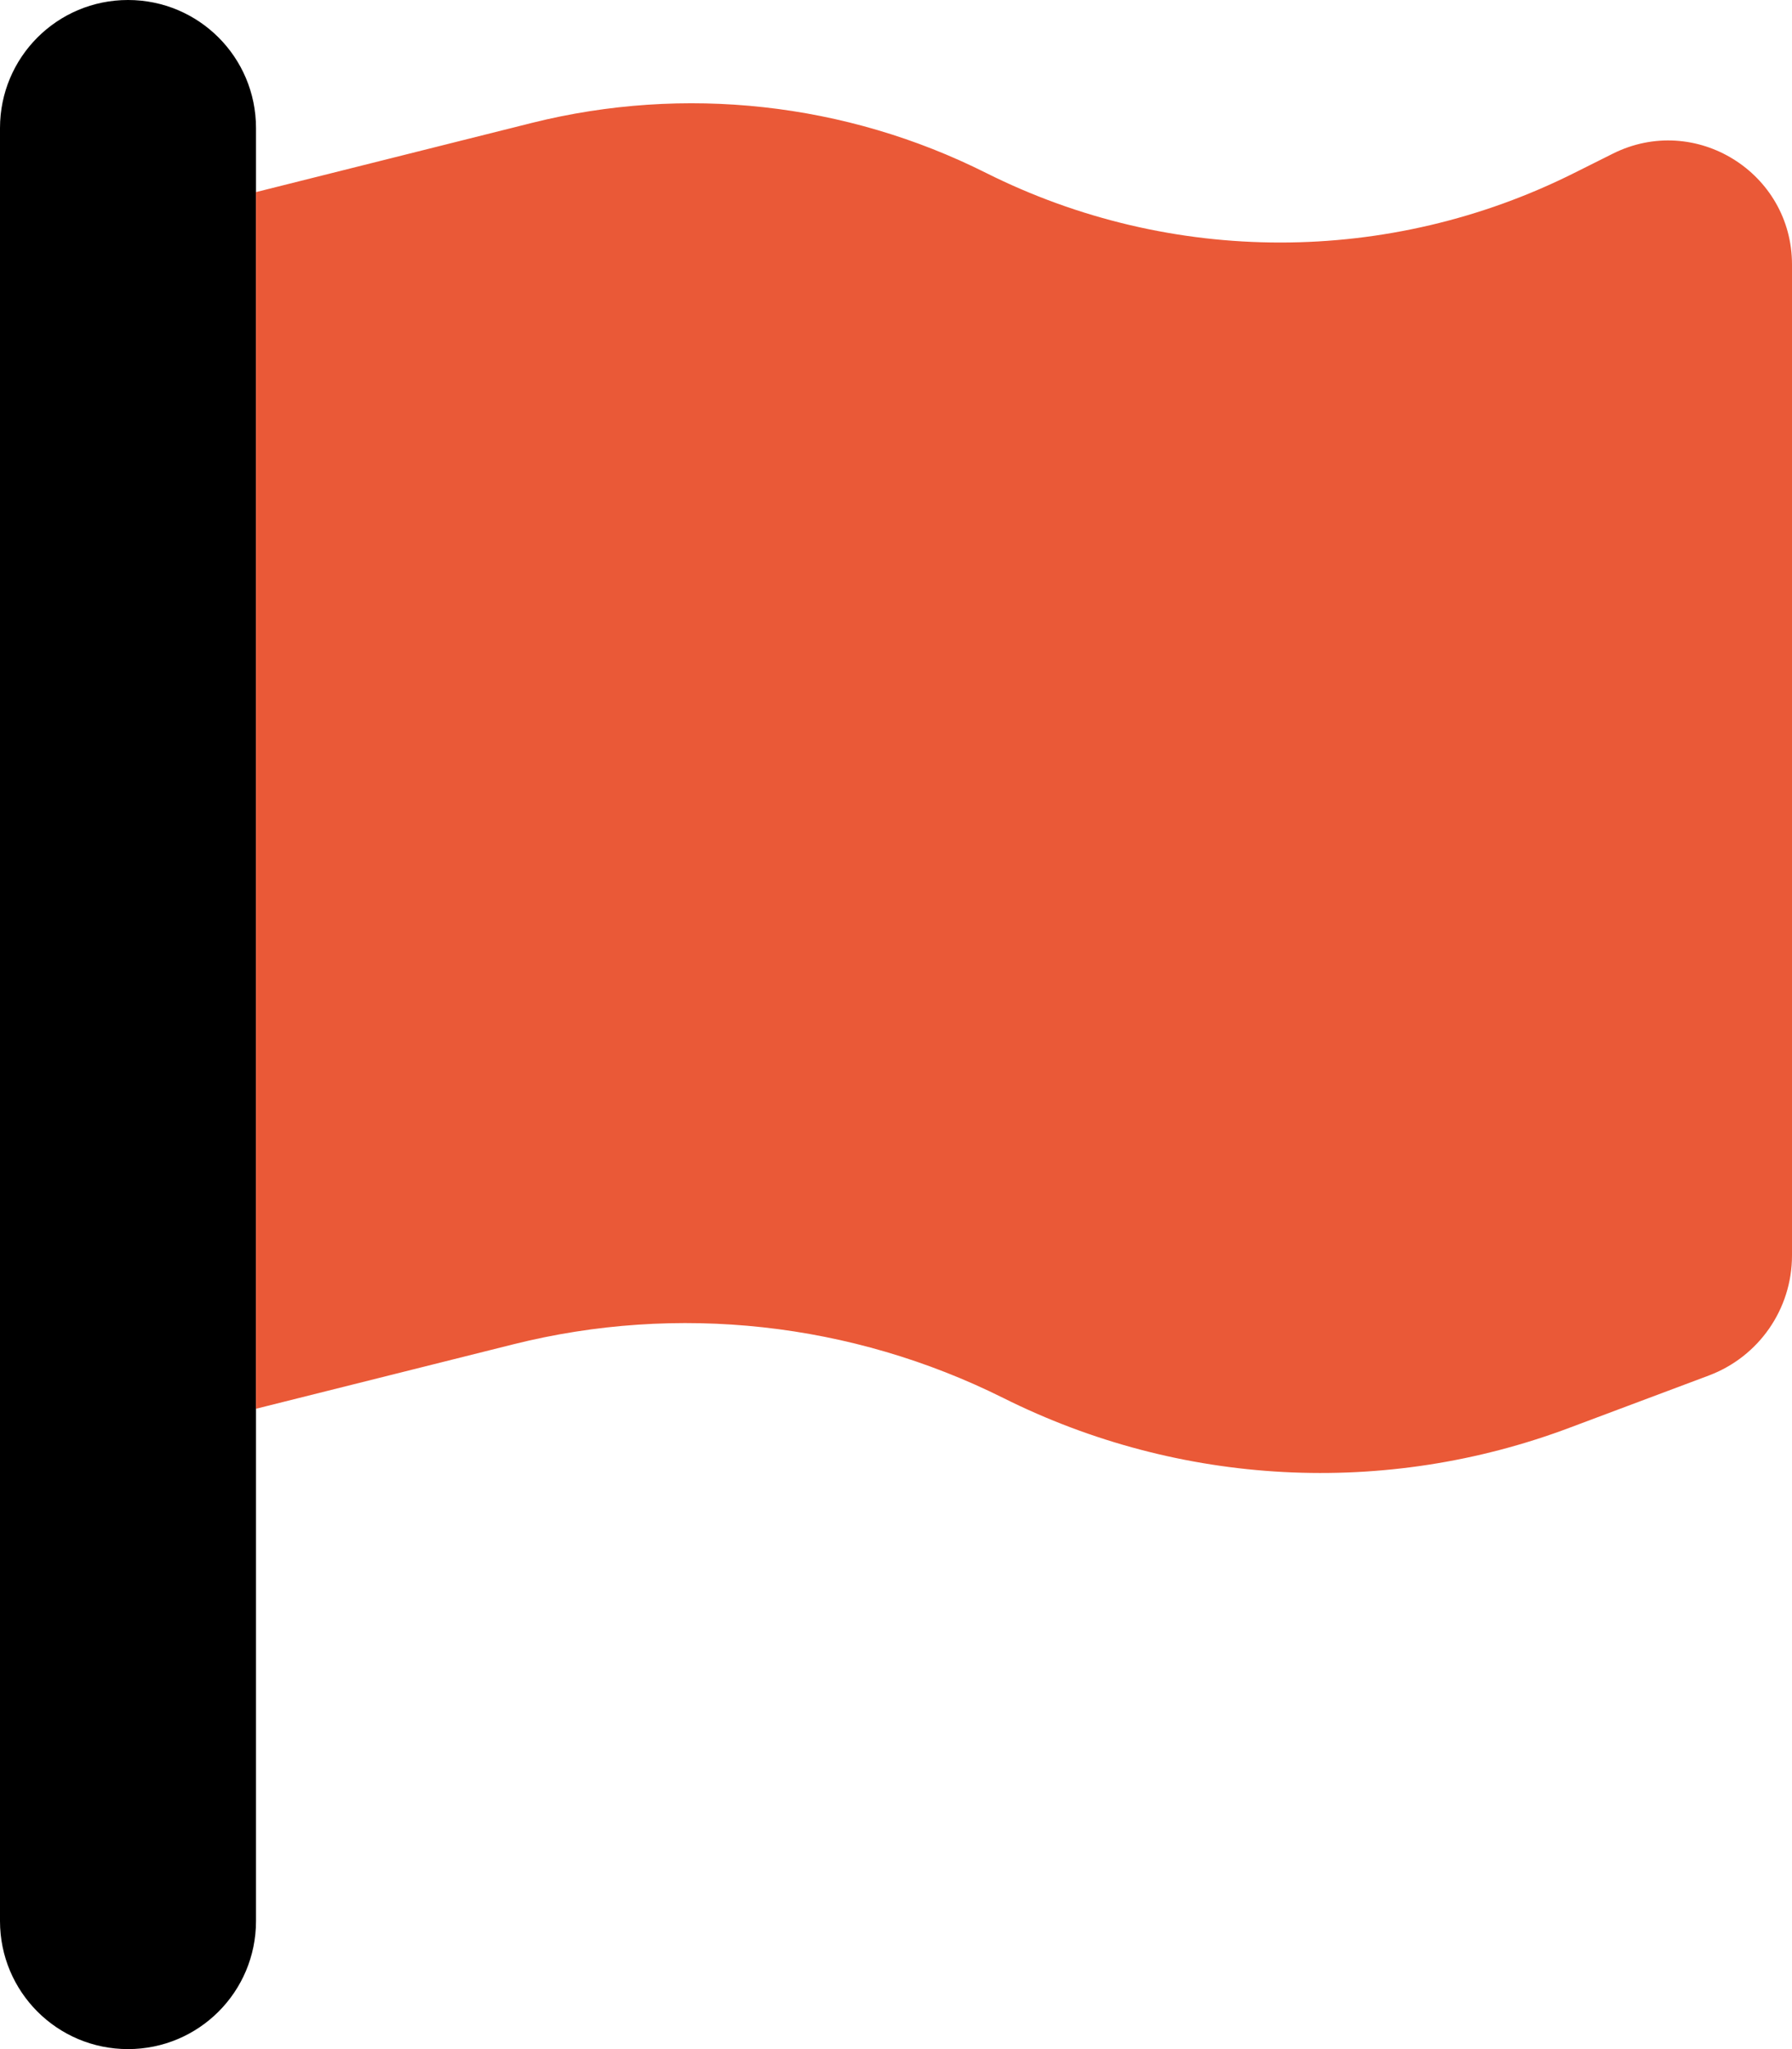
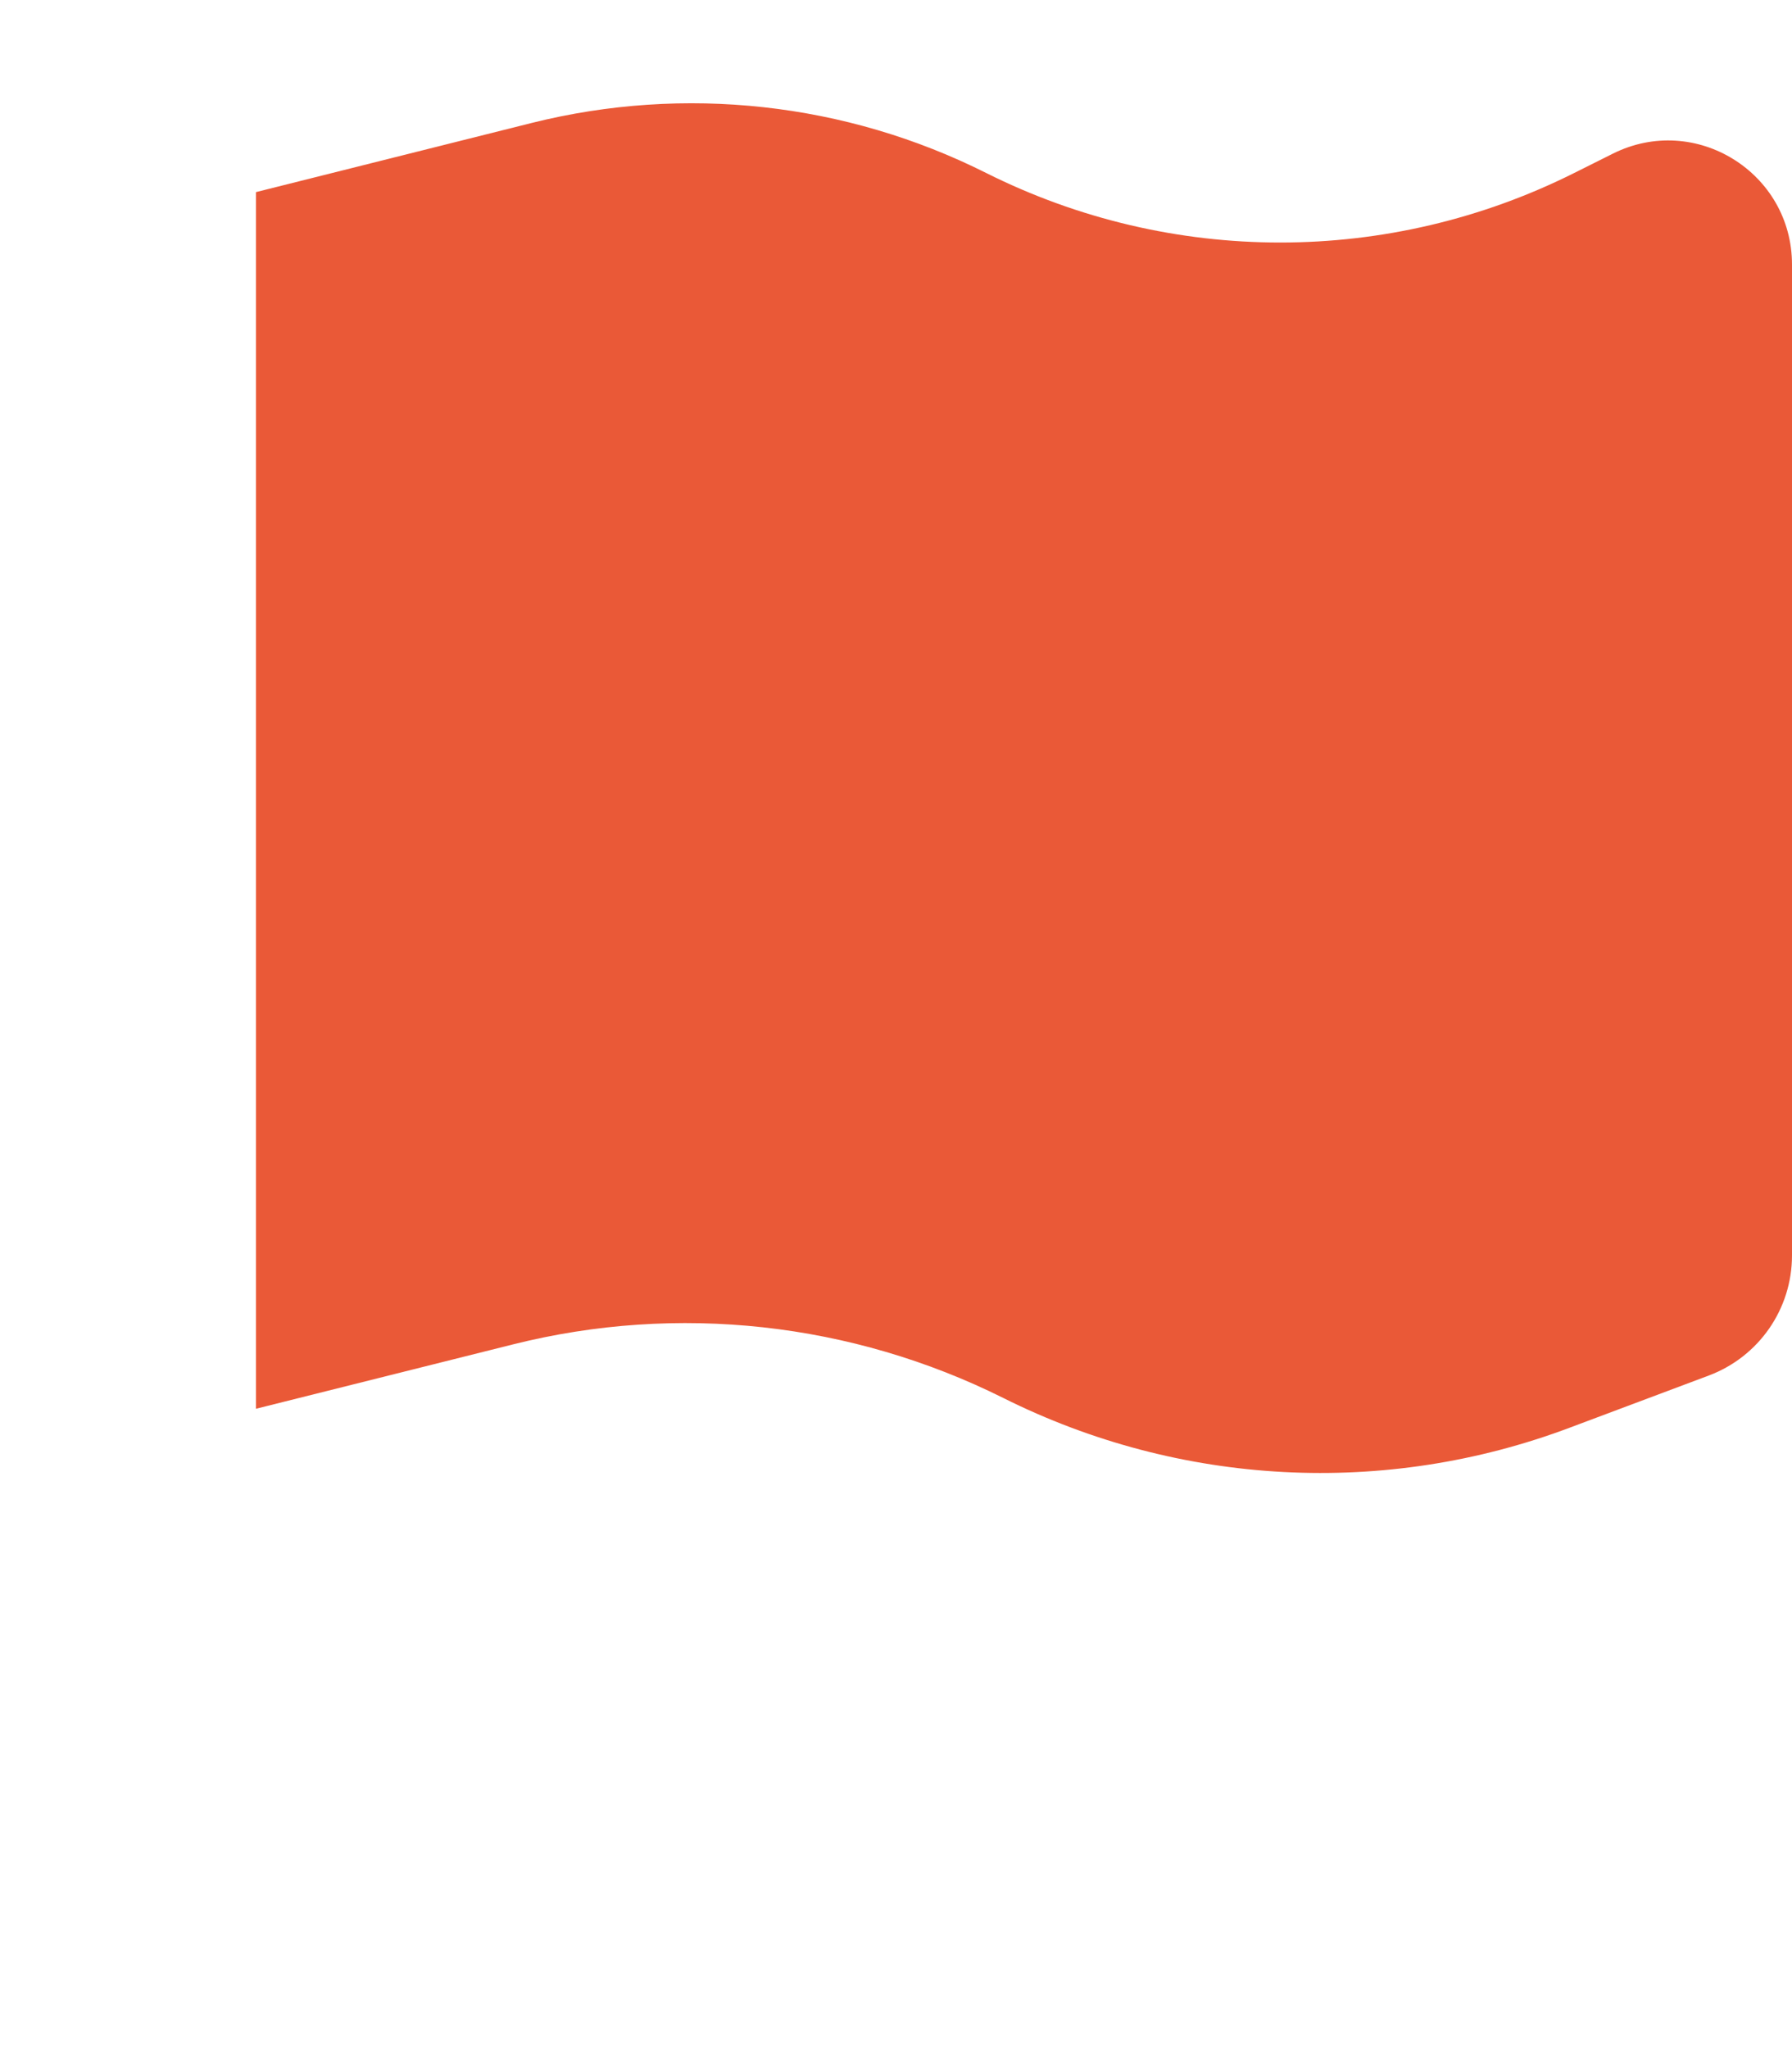
<svg xmlns="http://www.w3.org/2000/svg" width="28px" height="32px" viewBox="0 0 28 32" version="1.1">
  <title>flag-duotone</title>
  <g id="Pricing-v2" stroke="none" stroke-width="1" fill="none" fill-rule="evenodd">
    <g id="flag-duotone" fill-rule="nonzero">
-       <path d="M2,0 C3.106,0 4,0.894 4,2 L4,30 C4,31.106 3.106,32 2,32 C0.894,32 0,31.106 0,30 L0,2 C0,0.894 0.894,0 2,0 Z" id="Path" fill="#000000" />
      <path d="M4,22 L8.019,20.994 C10.588,20.35 13.306,20.65 15.675,21.831 C18.438,23.212 21.644,23.381 24.531,22.294 L26.7,21.481 C27.481,21.188 28,20.444 28,19.606 L28,4.131 C28,2.694 26.488,1.756 25.2,2.4 L24.6,2.7 C21.706,4.15 18.3,4.15 15.406,2.7 C13.213,1.6 10.694,1.325 8.312,1.919 L4,3 L4,22 Z" id="Path" fill="#EA5937" />
    </g>
  </g>
</svg>